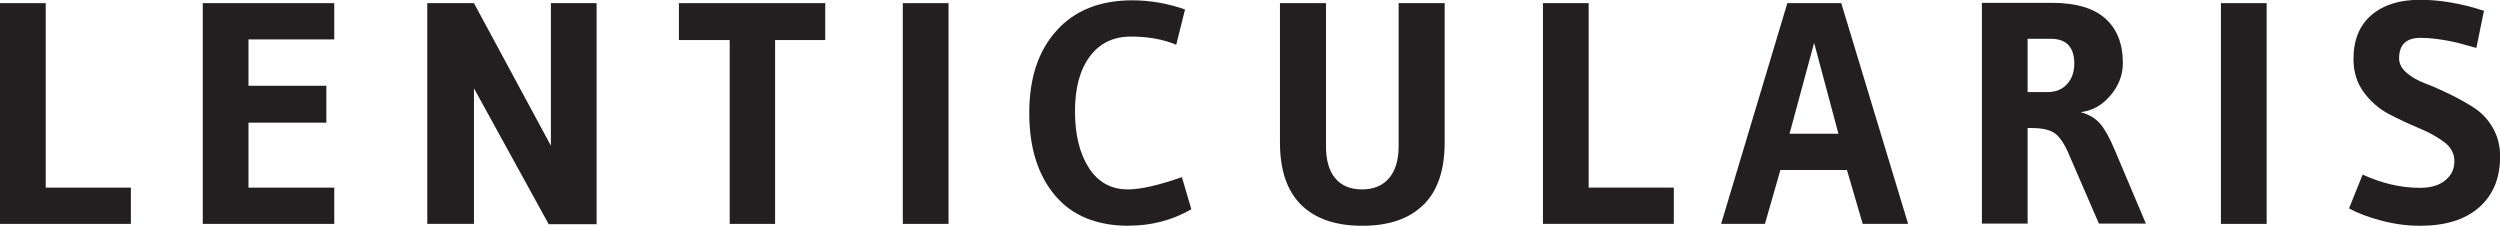
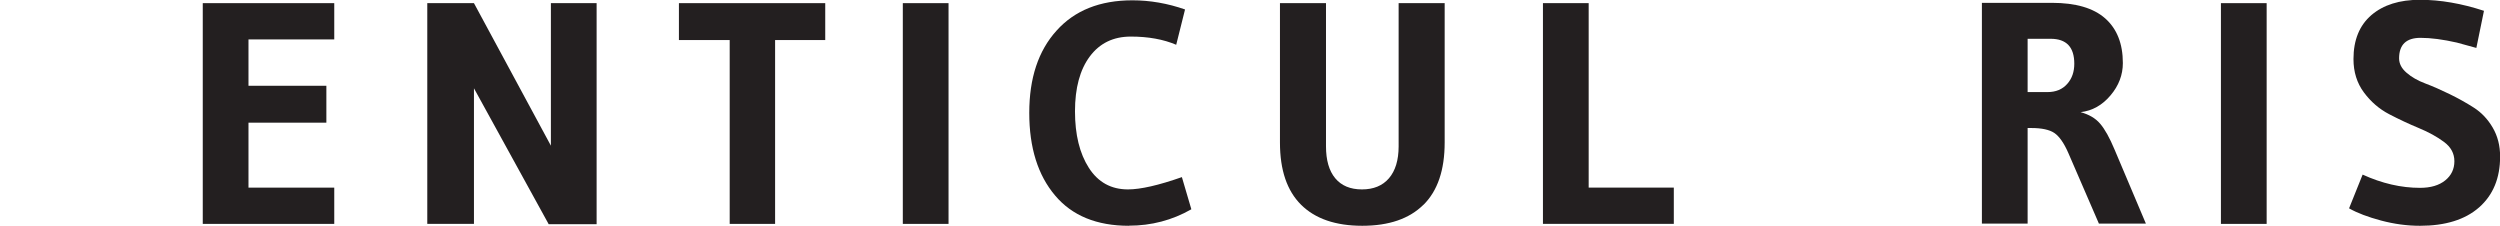
<svg xmlns="http://www.w3.org/2000/svg" id="Layer_1" viewBox="0 0 237.84 21.48">
  <defs>
    <style>.cls-1{fill:#231f20;}</style>
  </defs>
-   <path class="cls-1" d="m12.45,21.3H0V.3h4.35v17.55h8.1v3.45Z" />
  <path class="cls-1" d="m31.8,21.3h-12.51V.3h12.51v3.45h-8.16v4.41h7.41v3.51h-7.41v6.18h8.16v3.45Z" />
  <path class="cls-1" d="m56.76,21.33h-4.56l-7.11-12.93v12.9h-4.44V.3h4.44l7.32,13.56V.3h4.35v21.03Z" />
  <path class="cls-1" d="m69.42,21.3V3.81h-4.83V.3h13.92v3.51h-4.77v17.49h-4.32Z" />
  <path class="cls-1" d="m90.24,21.3h-4.35V.3h4.35v21Z" />
  <path class="cls-1" d="m107.4,21.48c-3.06,0-5.41-.96-7.03-2.89-1.63-1.93-2.45-4.54-2.45-7.85s.86-5.91,2.6-7.83C102.24.99,104.65.03,107.73.03c1.68,0,3.35.29,5.01.87l-.84,3.36c-1.22-.52-2.66-.78-4.32-.78s-2.96.63-3.9,1.89c-.94,1.26-1.41,3-1.41,5.22s.44,4.01,1.32,5.38c.88,1.37,2.12,2.05,3.72,2.05,1.2,0,2.91-.39,5.13-1.17l.9,3.06c-1.82,1.04-3.8,1.56-5.94,1.56Z" />
  <path class="cls-1" d="m135.42,19.48c-1.34,1.33-3.28,2-5.82,2s-4.48-.67-5.82-2-2.01-3.3-2.01-5.92V.3h4.38v13.62c0,1.32.29,2.33.88,3.04s1.44,1.06,2.54,1.06,1.96-.35,2.57-1.06c.61-.71.92-1.73.92-3.04V.3h4.38v13.26c0,2.62-.67,4.59-2.01,5.92Z" />
  <path class="cls-1" d="m159.24,21.3h-12.45V.3h4.35v17.55h8.1v3.45Z" />
-   <path class="cls-1" d="m181.53,21.3h-4.32l-1.5-5.13h-6.33l-1.47,5.13h-4.17L170.04.3h5.13l6.36,21Zm-6.63-8.58l-2.31-8.64-2.34,8.64h4.65Z" />
  <path class="cls-1" d="m193.26,12.18h-.36v9.09h-4.35V.27h6.66c2.26,0,3.95.49,5.07,1.48,1.12.99,1.68,2.41,1.68,4.25,0,1.12-.39,2.15-1.17,3.07-.78.93-1.73,1.47-2.85,1.6.8.22,1.42.58,1.86,1.1.44.51.9,1.33,1.38,2.48l2.97,7.02h-4.47l-2.91-6.72c-.42-.96-.87-1.59-1.33-1.9s-1.2-.47-2.17-.47Zm1.83-8.49h-2.19v5.07h1.89c.8,0,1.42-.26,1.88-.78s.67-1.16.67-1.92c0-1.58-.75-2.37-2.25-2.37Z" />
  <path class="cls-1" d="m215.64,21.3h-4.35V.3h4.35v21Z" />
  <path class="cls-1" d="m236.31,1.05l-.72,3.51-1.86-.51c-1.32-.3-2.47-.45-3.45-.45-1.36,0-2.04.65-2.04,1.95,0,.5.23.96.71,1.37.47.41,1.06.75,1.78,1.02.72.27,1.49.61,2.31,1.01.82.4,1.59.83,2.31,1.29.72.46,1.32,1.09,1.79,1.89.47.8.71,1.72.71,2.76,0,2.06-.67,3.67-2,4.84s-3.21,1.75-5.62,1.75c-1.24,0-2.47-.17-3.71-.5-1.23-.33-2.25-.71-3.04-1.16l1.29-3.21c1.84.84,3.66,1.26,5.46,1.26,1.02,0,1.82-.24,2.4-.71s.87-1.08.87-1.82-.33-1.35-.99-1.84c-.66-.49-1.46-.93-2.4-1.32s-1.88-.83-2.82-1.32c-.94-.49-1.74-1.18-2.4-2.07-.66-.89-.99-1.94-.99-3.17,0-1.82.57-3.21,1.71-4.19,1.14-.97,2.67-1.45,4.61-1.45s3.96.35,6.1,1.05Z" />
</svg>